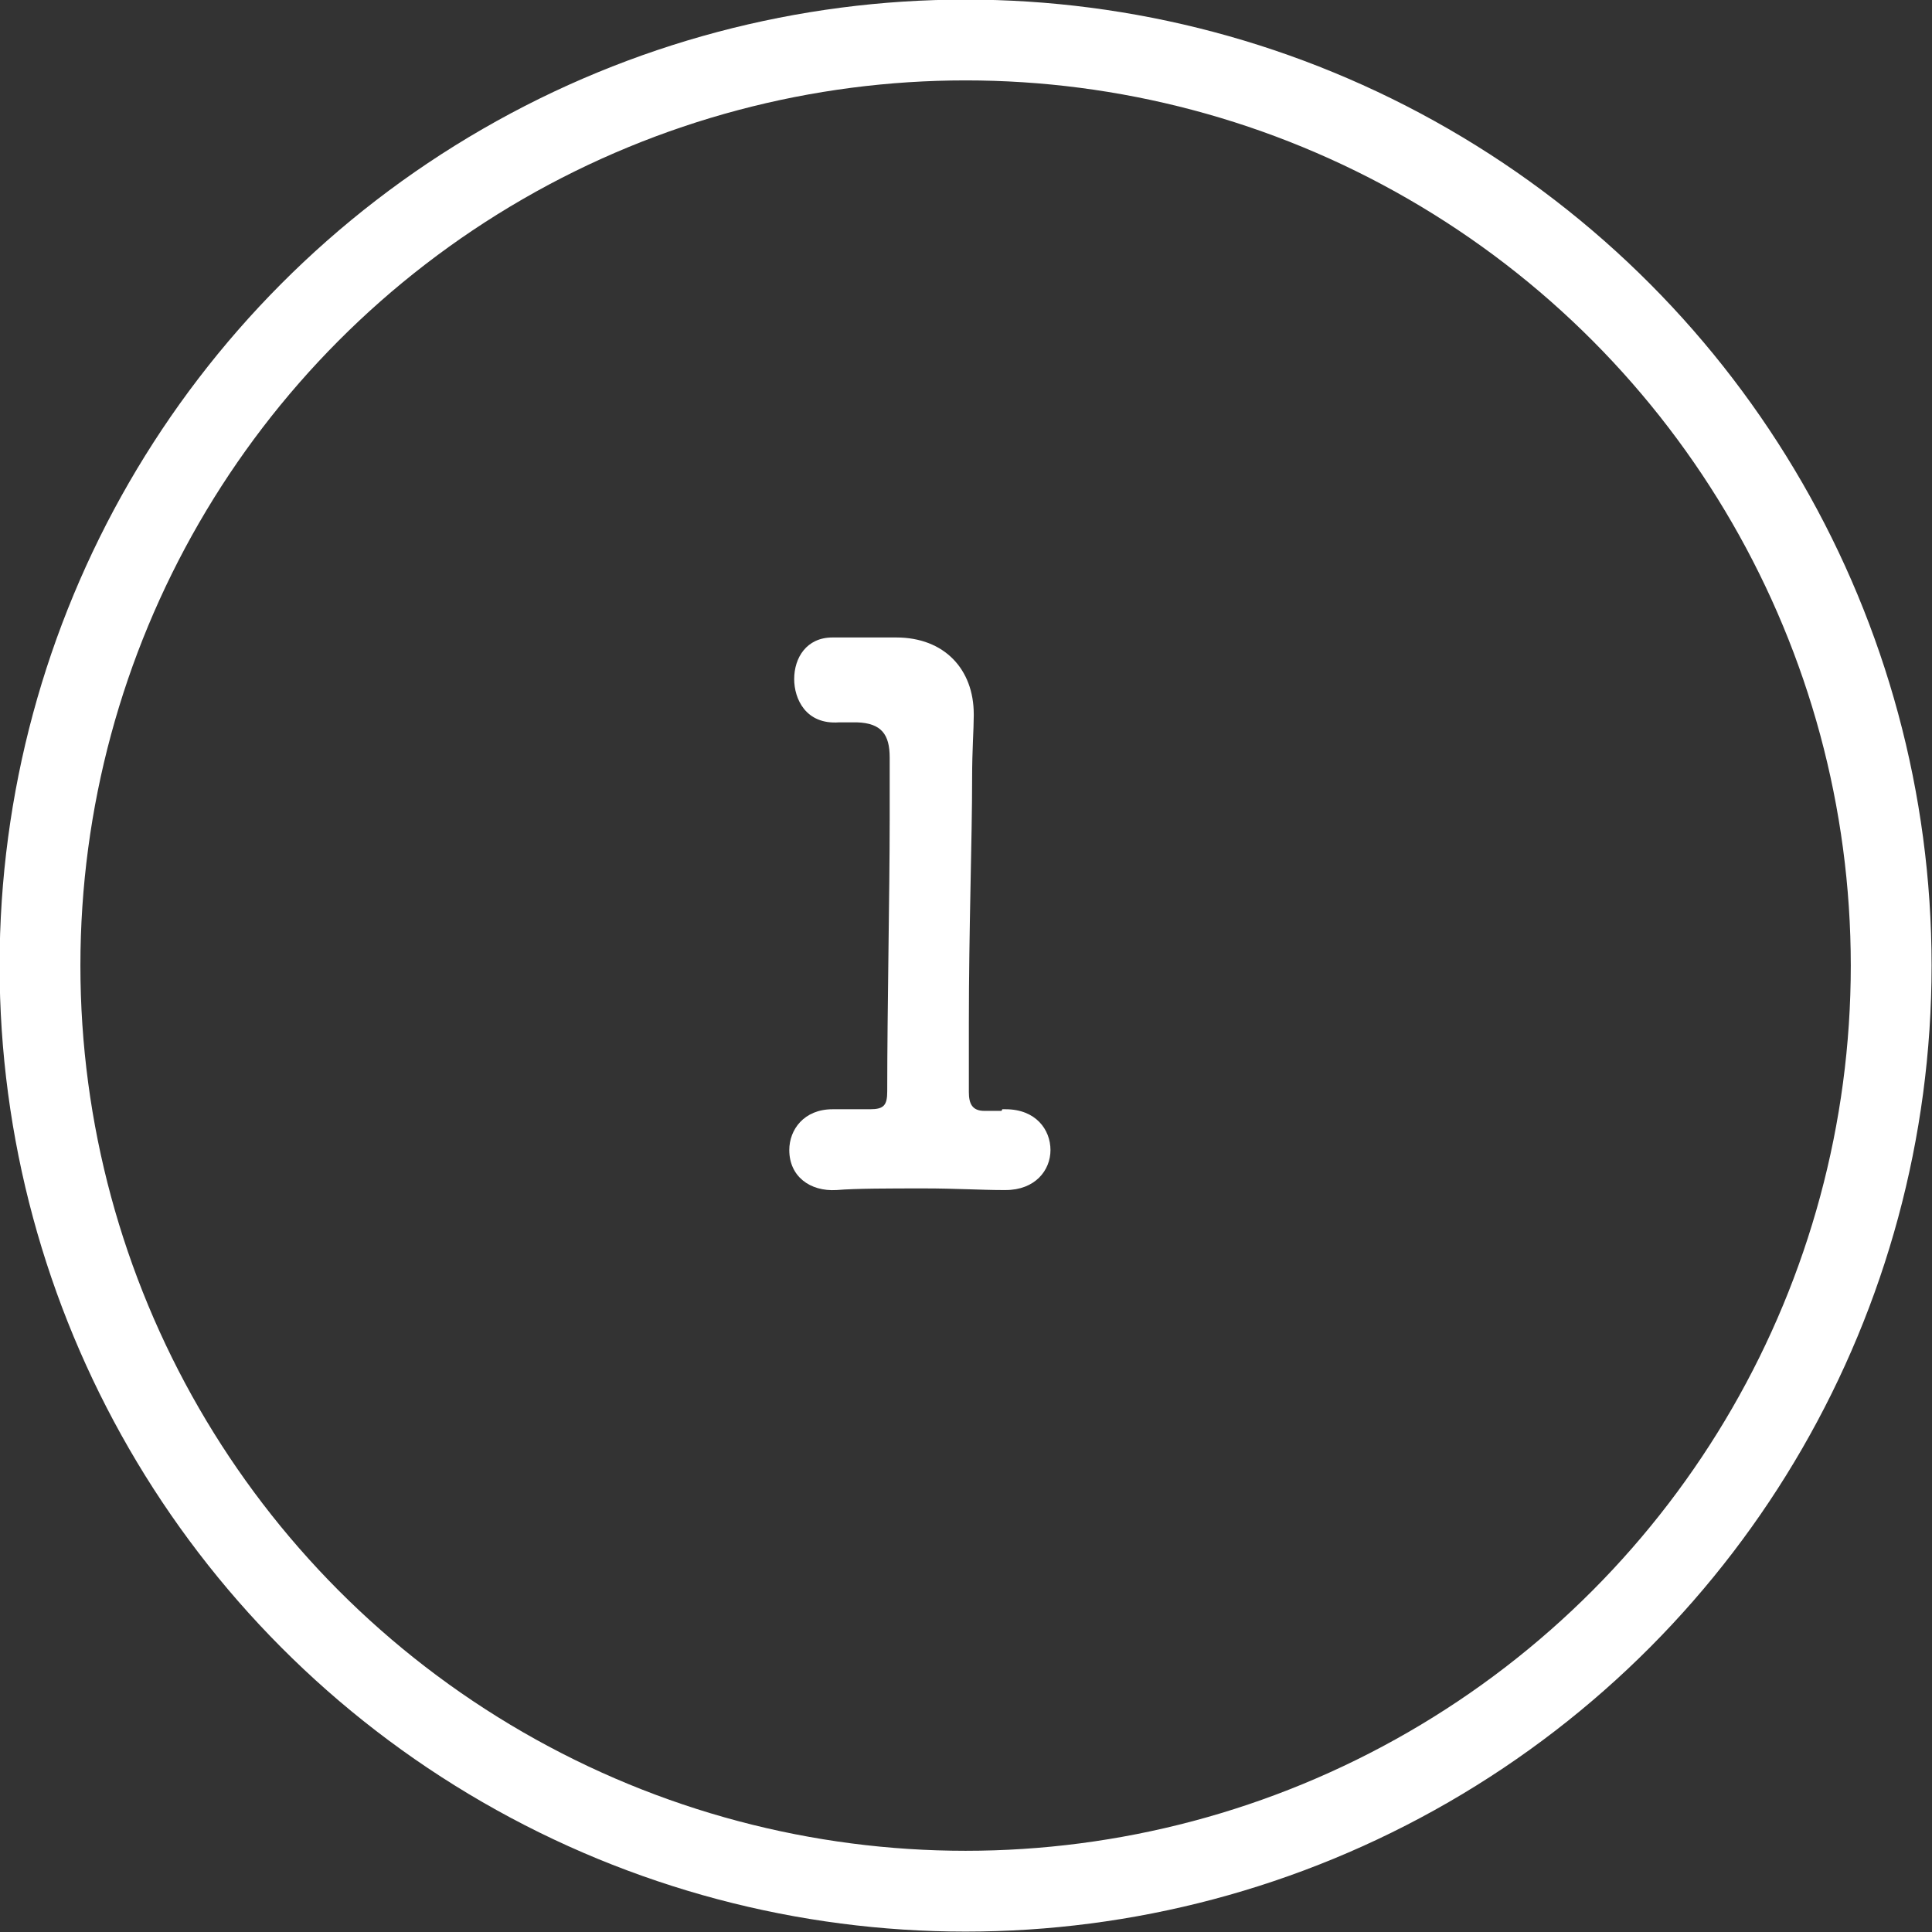
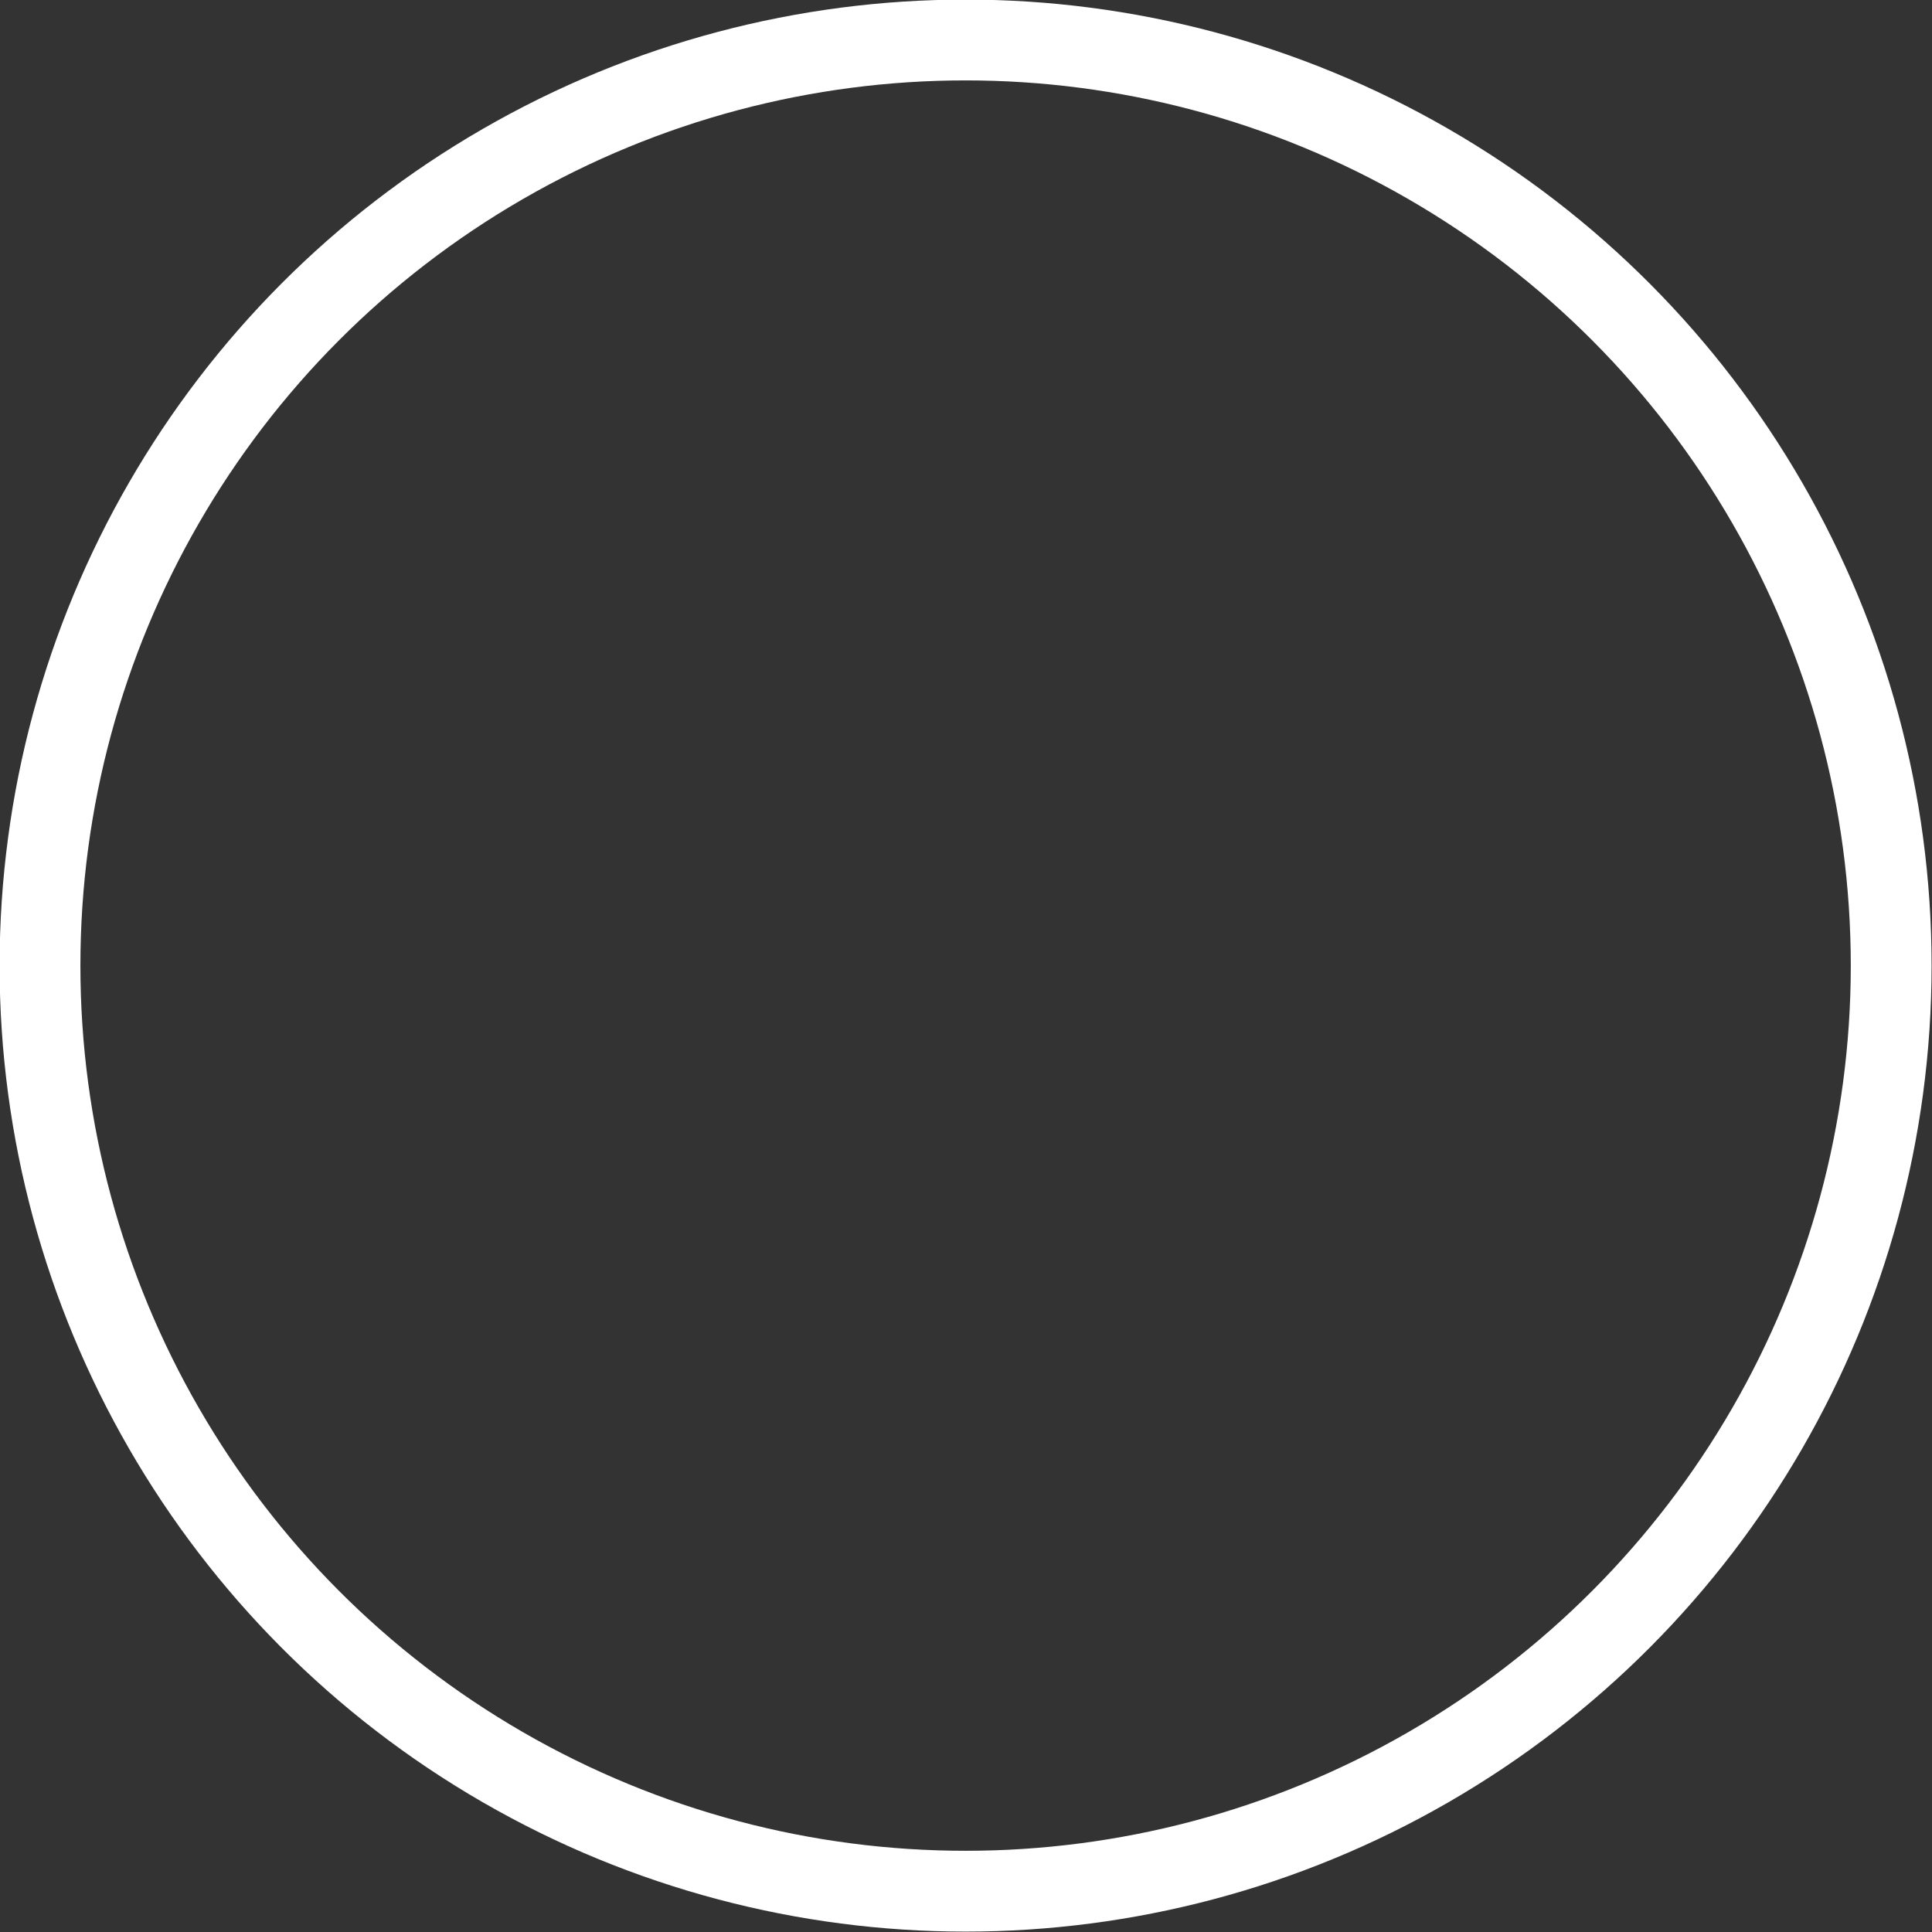
<svg xmlns="http://www.w3.org/2000/svg" id="_レイヤー_2" viewBox="0 0 23.67 23.67">
  <rect x="0" y="0" width="23.67" height="23.67" fill="#333333" stroke="none" />
  <defs>
    <style>.cls-1{fill:#fff;}.cls-2{fill:none;stroke:#fff;stroke-miterlimit:10;stroke-width:.99px;}</style>
  </defs>
  <g id="_デザイン">
    <g>
-       <path class="cls-1" d="M12.28,13.59h.04c.37,0,.55,.25,.55,.5s-.19,.49-.55,.49h-.04c-.24,0-.59-.02-.95-.02-.42,0-.85,0-1.08,.02-.33,.02-.58-.17-.58-.49,0-.25,.18-.5,.53-.5h.05c.1,0,.28,0,.41,0,.17,0,.21-.05,.21-.22,0-1.01,.03-2.43,.03-3.32,0-.38,0-.66,0-.77,0-.28-.1-.42-.4-.43h-.22c-.41,.03-.55-.29-.55-.53,0-.26,.15-.51,.47-.51h.04c.11,0,.23,0,.35,0,.12,0,.23,0,.31,0h.08c.59,0,.95,.39,.95,.94v.02c0,.16-.02,.42-.02,.76,0,.75-.04,1.85-.04,3,0,.28,0,.57,0,.85,0,.14,.04,.23,.19,.23h.21Z" />
      <circle class="cls-2" cx="11.83" cy="11.83" r="11.34" />
    </g>
  </g>
</svg>